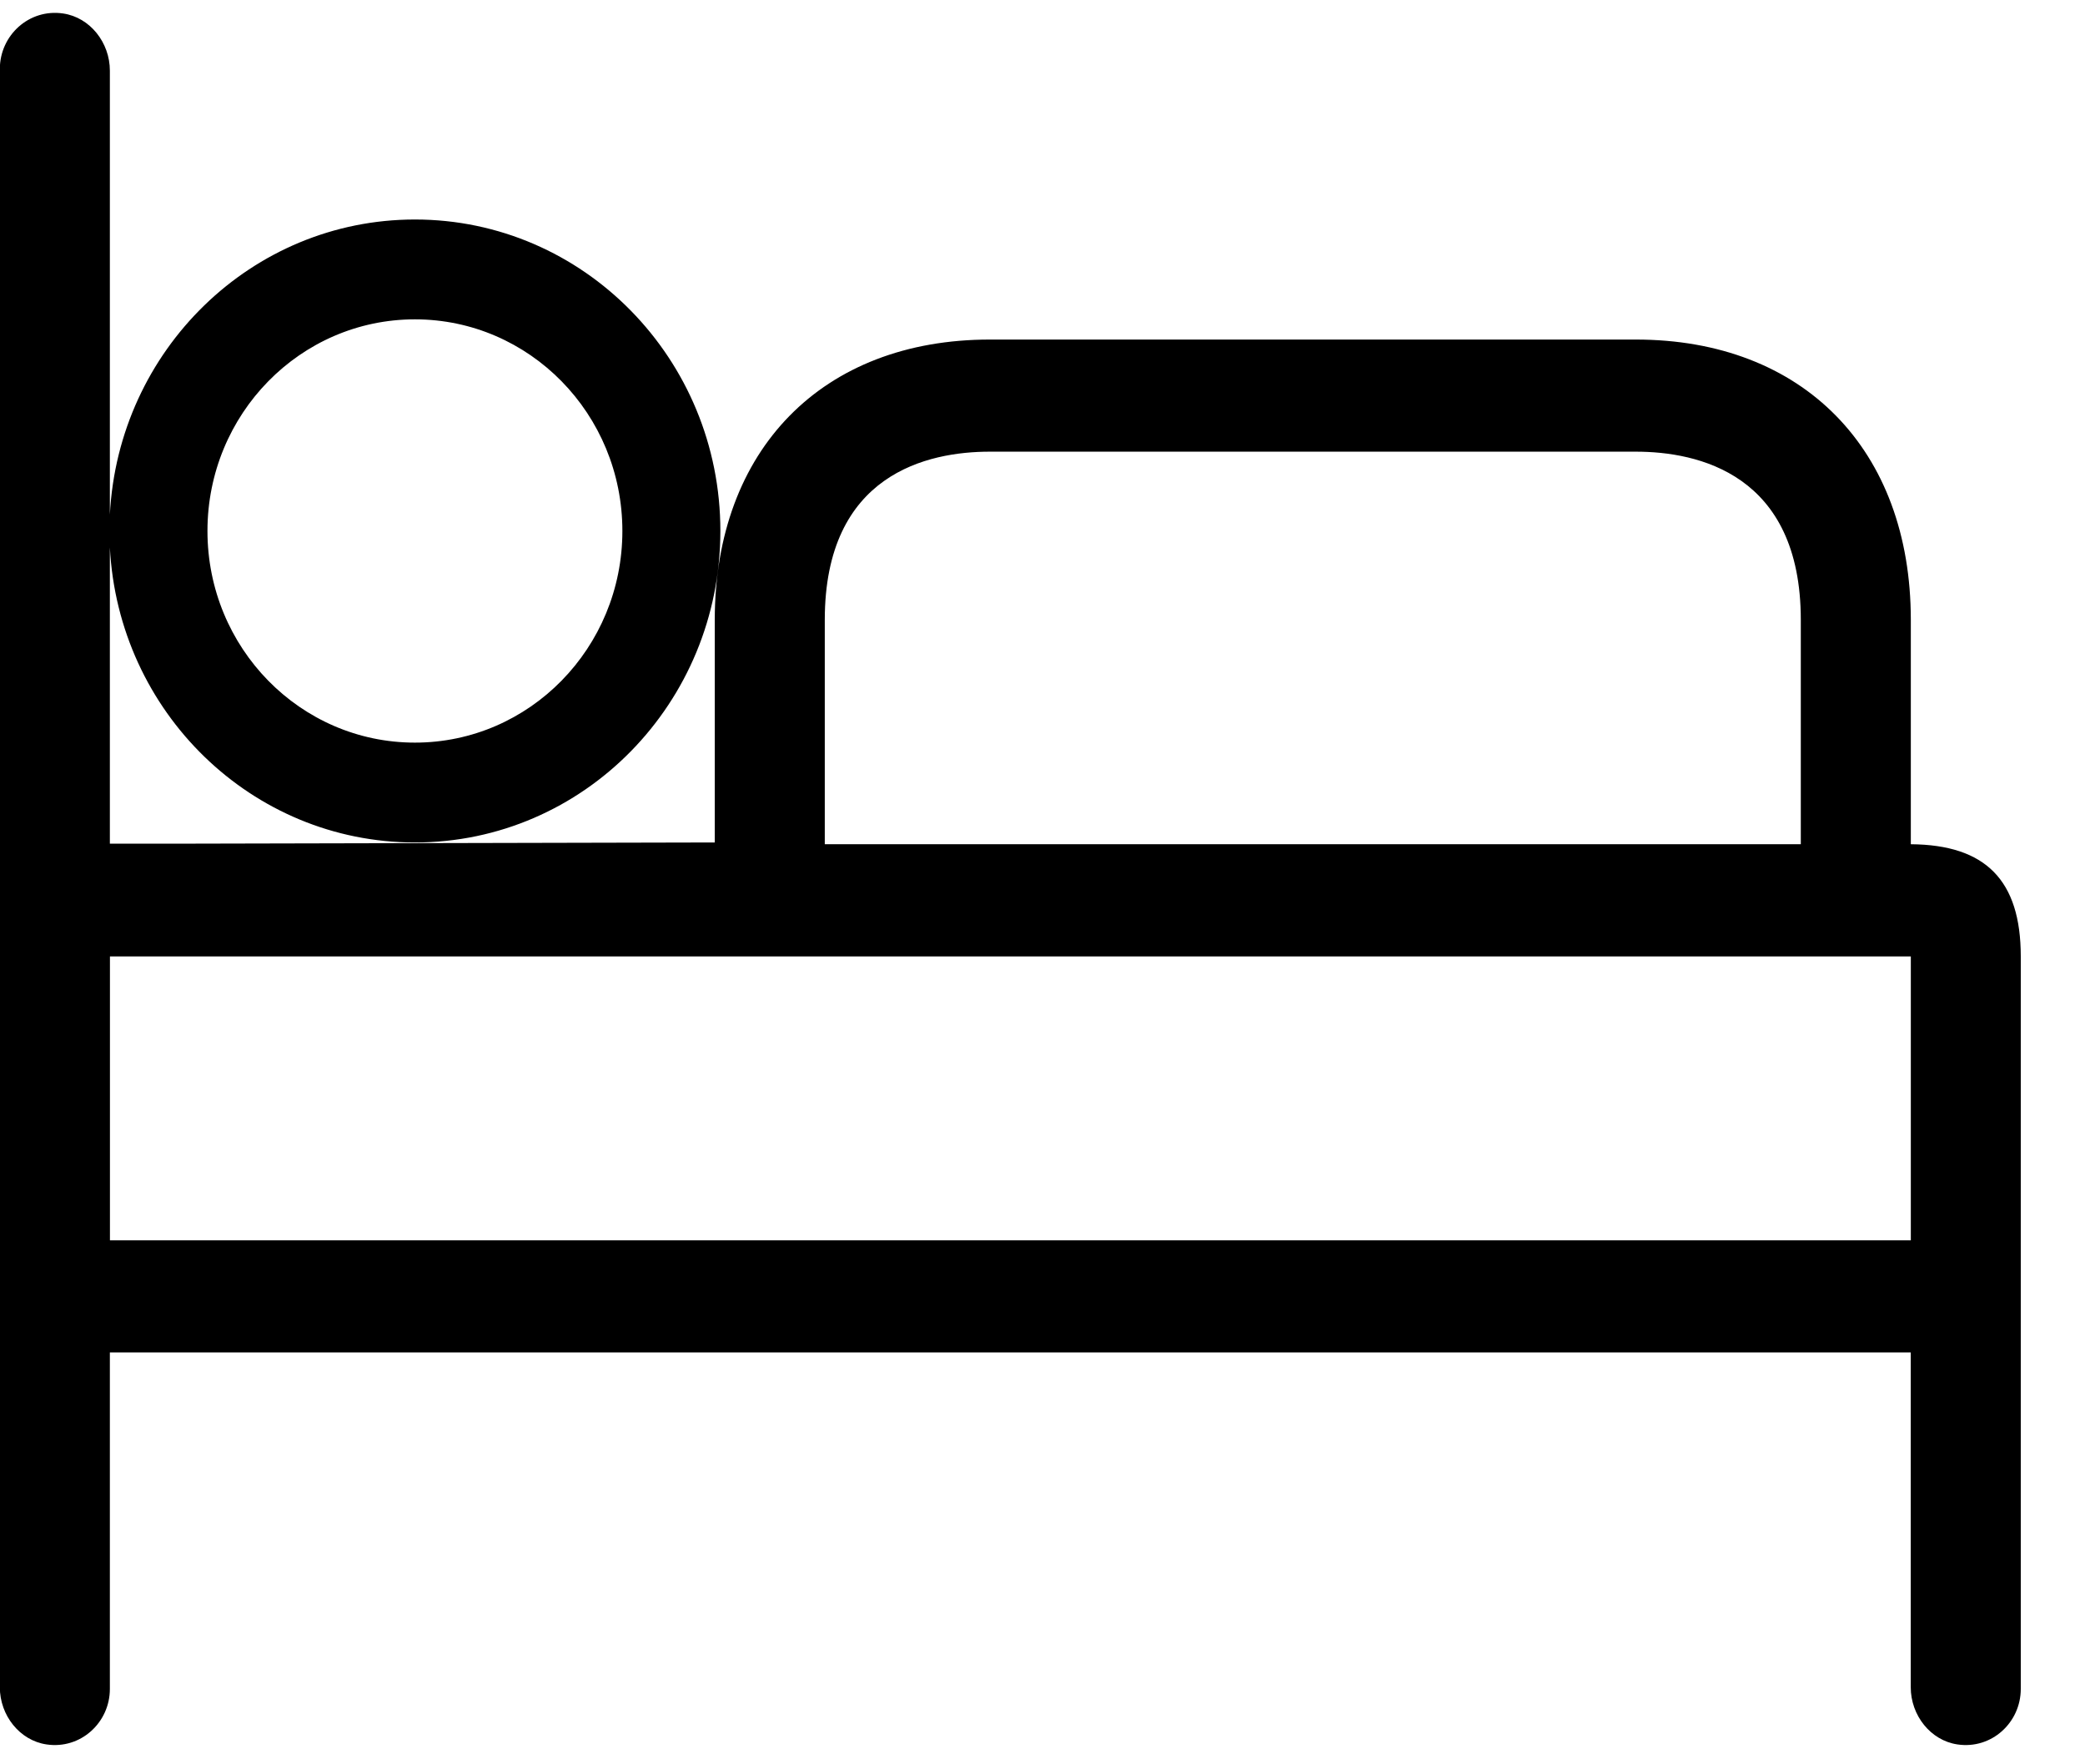
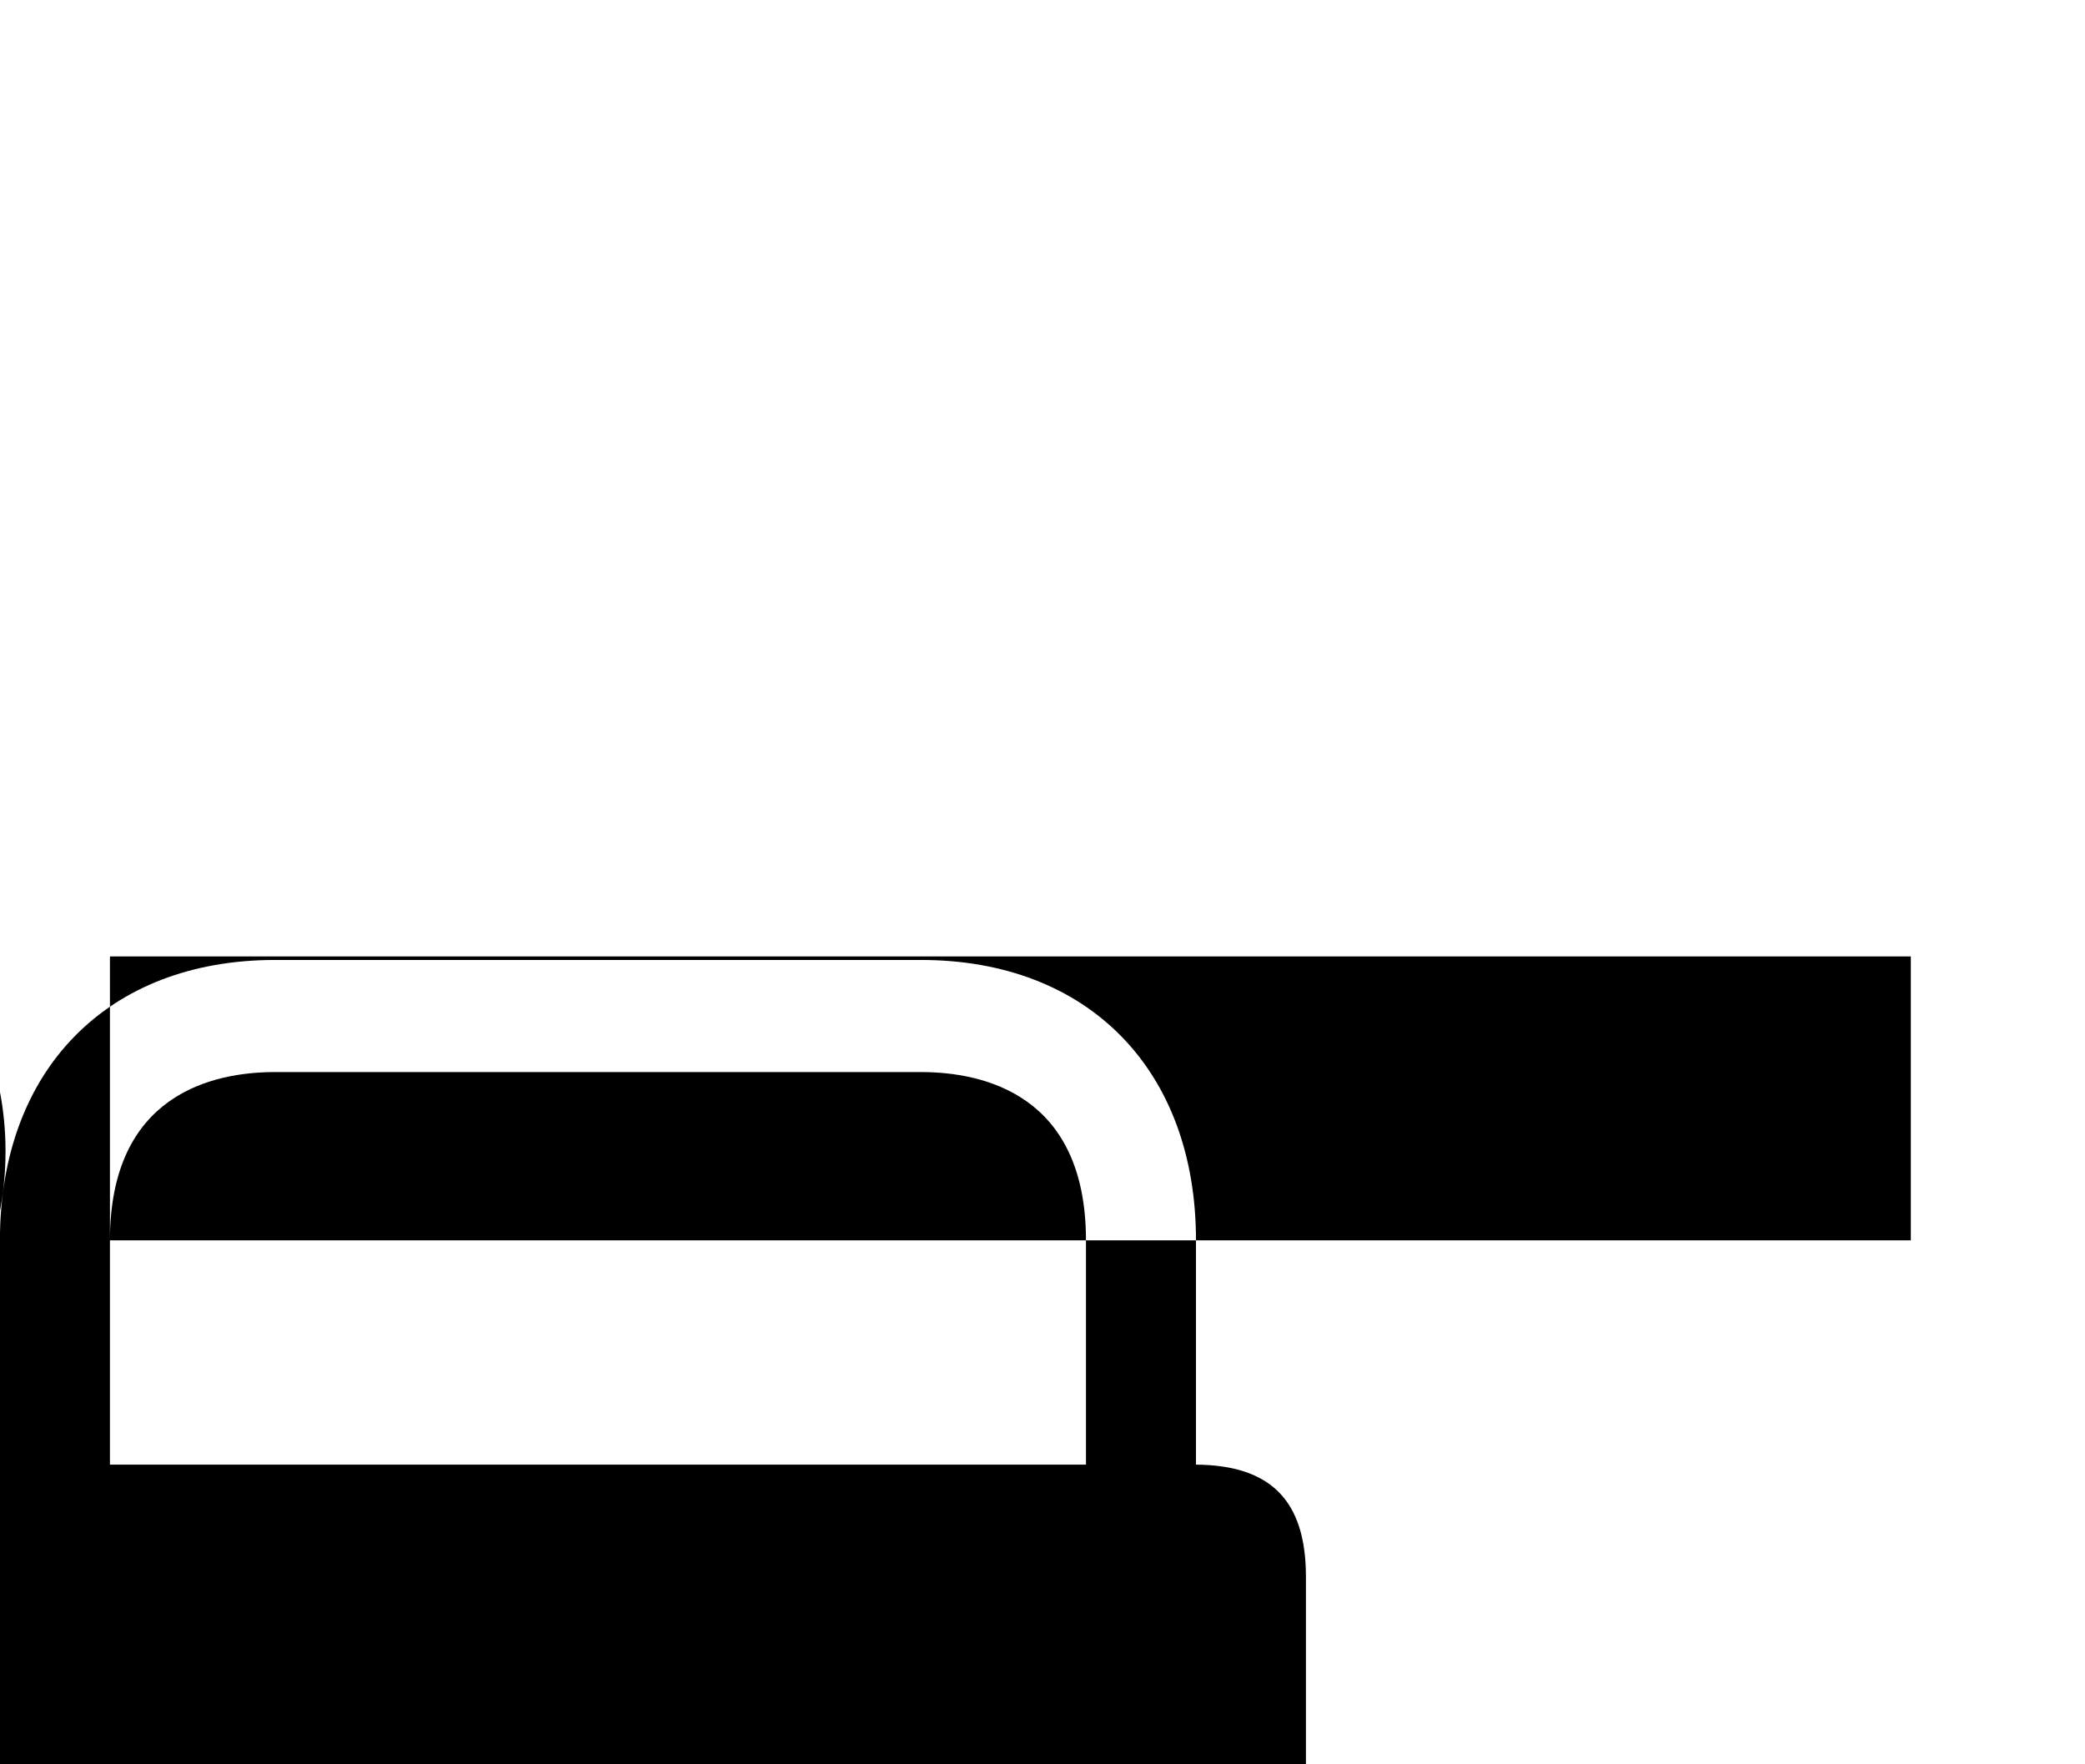
<svg xmlns="http://www.w3.org/2000/svg" height="22" viewBox="0 0 26 22" width="26">
-   <path d="m1.371 23.466h22.457v-3.54h-22.457zm8.914-7.736c0-1.825 1.289-2.098 2.057-2.098h8.057c.768 0 2.057.273 2.057 2.098v2.797h-12.171zm-5.111-3.748c1.429 0 2.587 1.181 2.587 2.639 0 1.457-1.158 2.639-2.587 2.639-1.429 0-2.587-1.181-2.587-2.639 0-1.457 1.158-2.639 2.587-2.639zm18.654 6.545v-2.797c0-2.126-1.344-3.496-3.429-3.496h-8.057c-2.085 0-3.429 1.371-3.429 3.496v2.775l-6.672.015h-.871v-3.694c.105 2.05 1.767 3.679 3.804 3.679 2.104 0 3.809-1.739 3.809-3.884 0-2.145-1.705-3.884-3.809-3.884-2.036 0-3.699 1.629-3.804 3.679v-5.535c0-.35-.247-.664-.583-.713-.425-.063-.789.273-.789.692v20.179c0 .35.247.664.583.713.425.063.789-.273.789-.692v-4.196h22.457v4.175c0 .35.247.664.583.713.425.063.789-.273.789-.692v-9.134c0-.951-.439-1.392-1.371-1.399z" fill-rule="evenodd" transform="translate(0 -8)" />
+   <path d="m1.371 23.466h22.457v-3.54h-22.457zc0-1.825 1.289-2.098 2.057-2.098h8.057c.768 0 2.057.273 2.057 2.098v2.797h-12.171zm-5.111-3.748c1.429 0 2.587 1.181 2.587 2.639 0 1.457-1.158 2.639-2.587 2.639-1.429 0-2.587-1.181-2.587-2.639 0-1.457 1.158-2.639 2.587-2.639zm18.654 6.545v-2.797c0-2.126-1.344-3.496-3.429-3.496h-8.057c-2.085 0-3.429 1.371-3.429 3.496v2.775l-6.672.015h-.871v-3.694c.105 2.05 1.767 3.679 3.804 3.679 2.104 0 3.809-1.739 3.809-3.884 0-2.145-1.705-3.884-3.809-3.884-2.036 0-3.699 1.629-3.804 3.679v-5.535c0-.35-.247-.664-.583-.713-.425-.063-.789.273-.789.692v20.179c0 .35.247.664.583.713.425.063.789-.273.789-.692v-4.196h22.457v4.175c0 .35.247.664.583.713.425.063.789-.273.789-.692v-9.134c0-.951-.439-1.392-1.371-1.399z" fill-rule="evenodd" transform="translate(0 -8)" />
</svg>